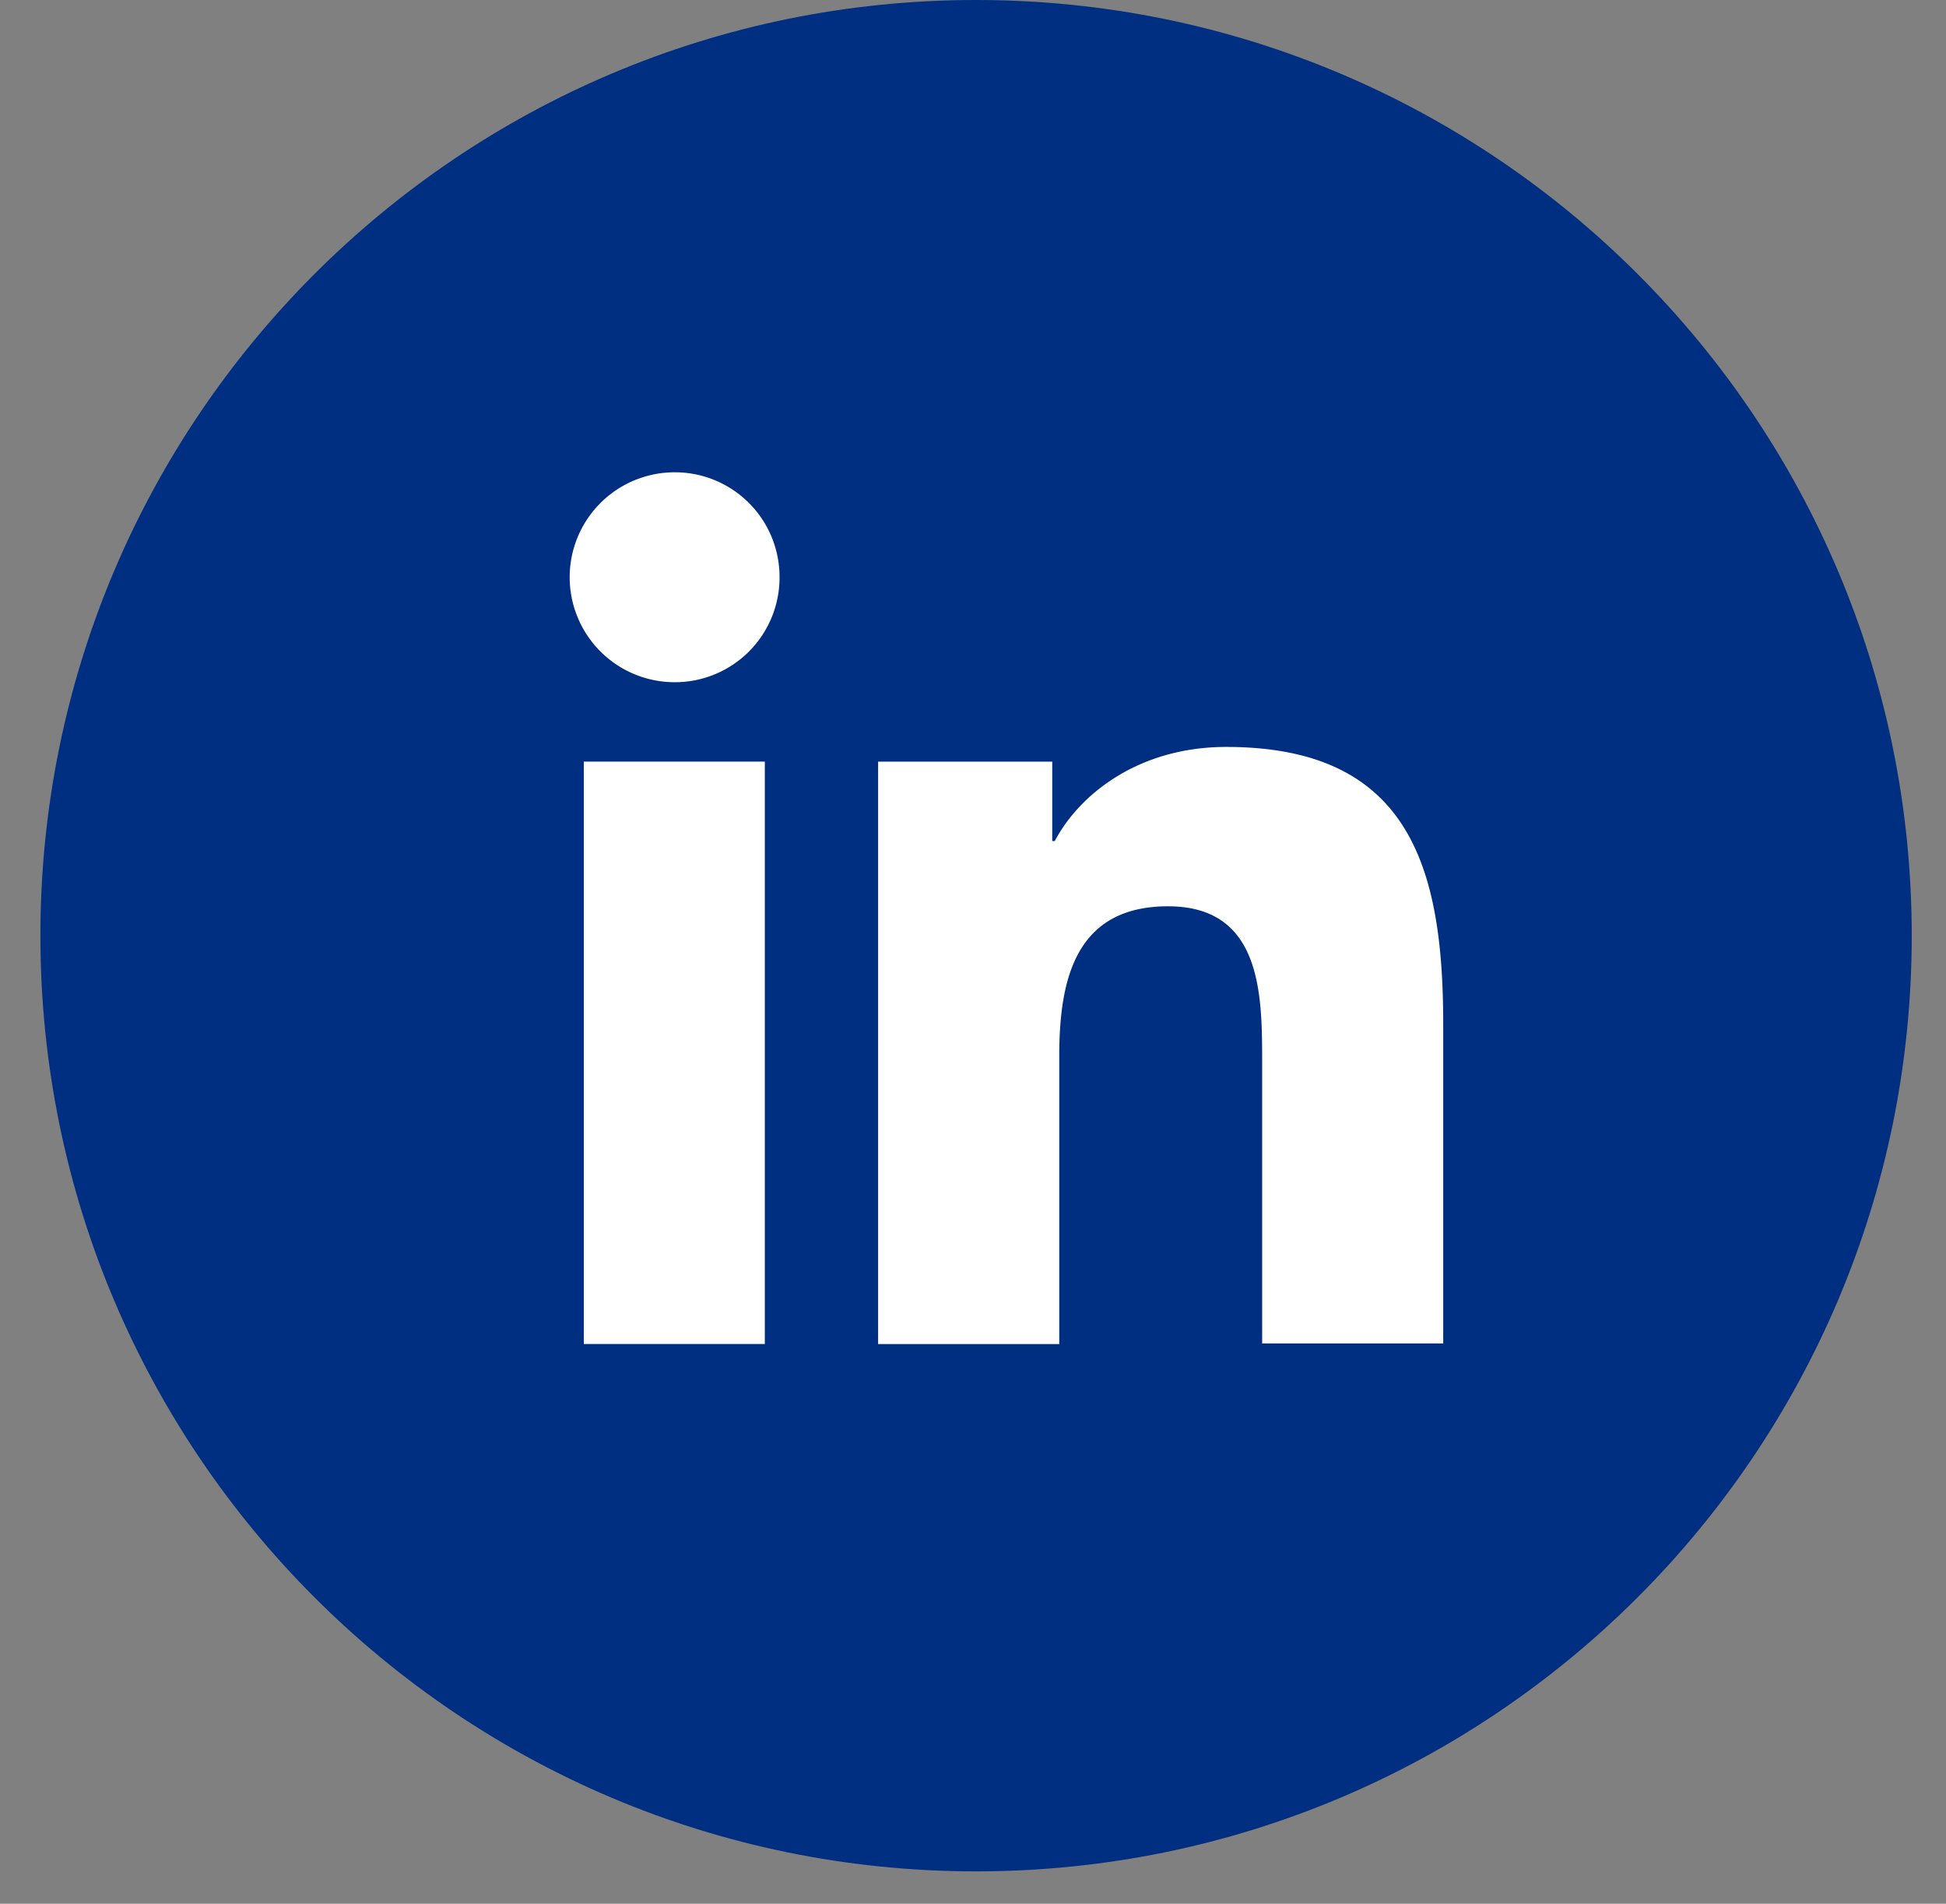
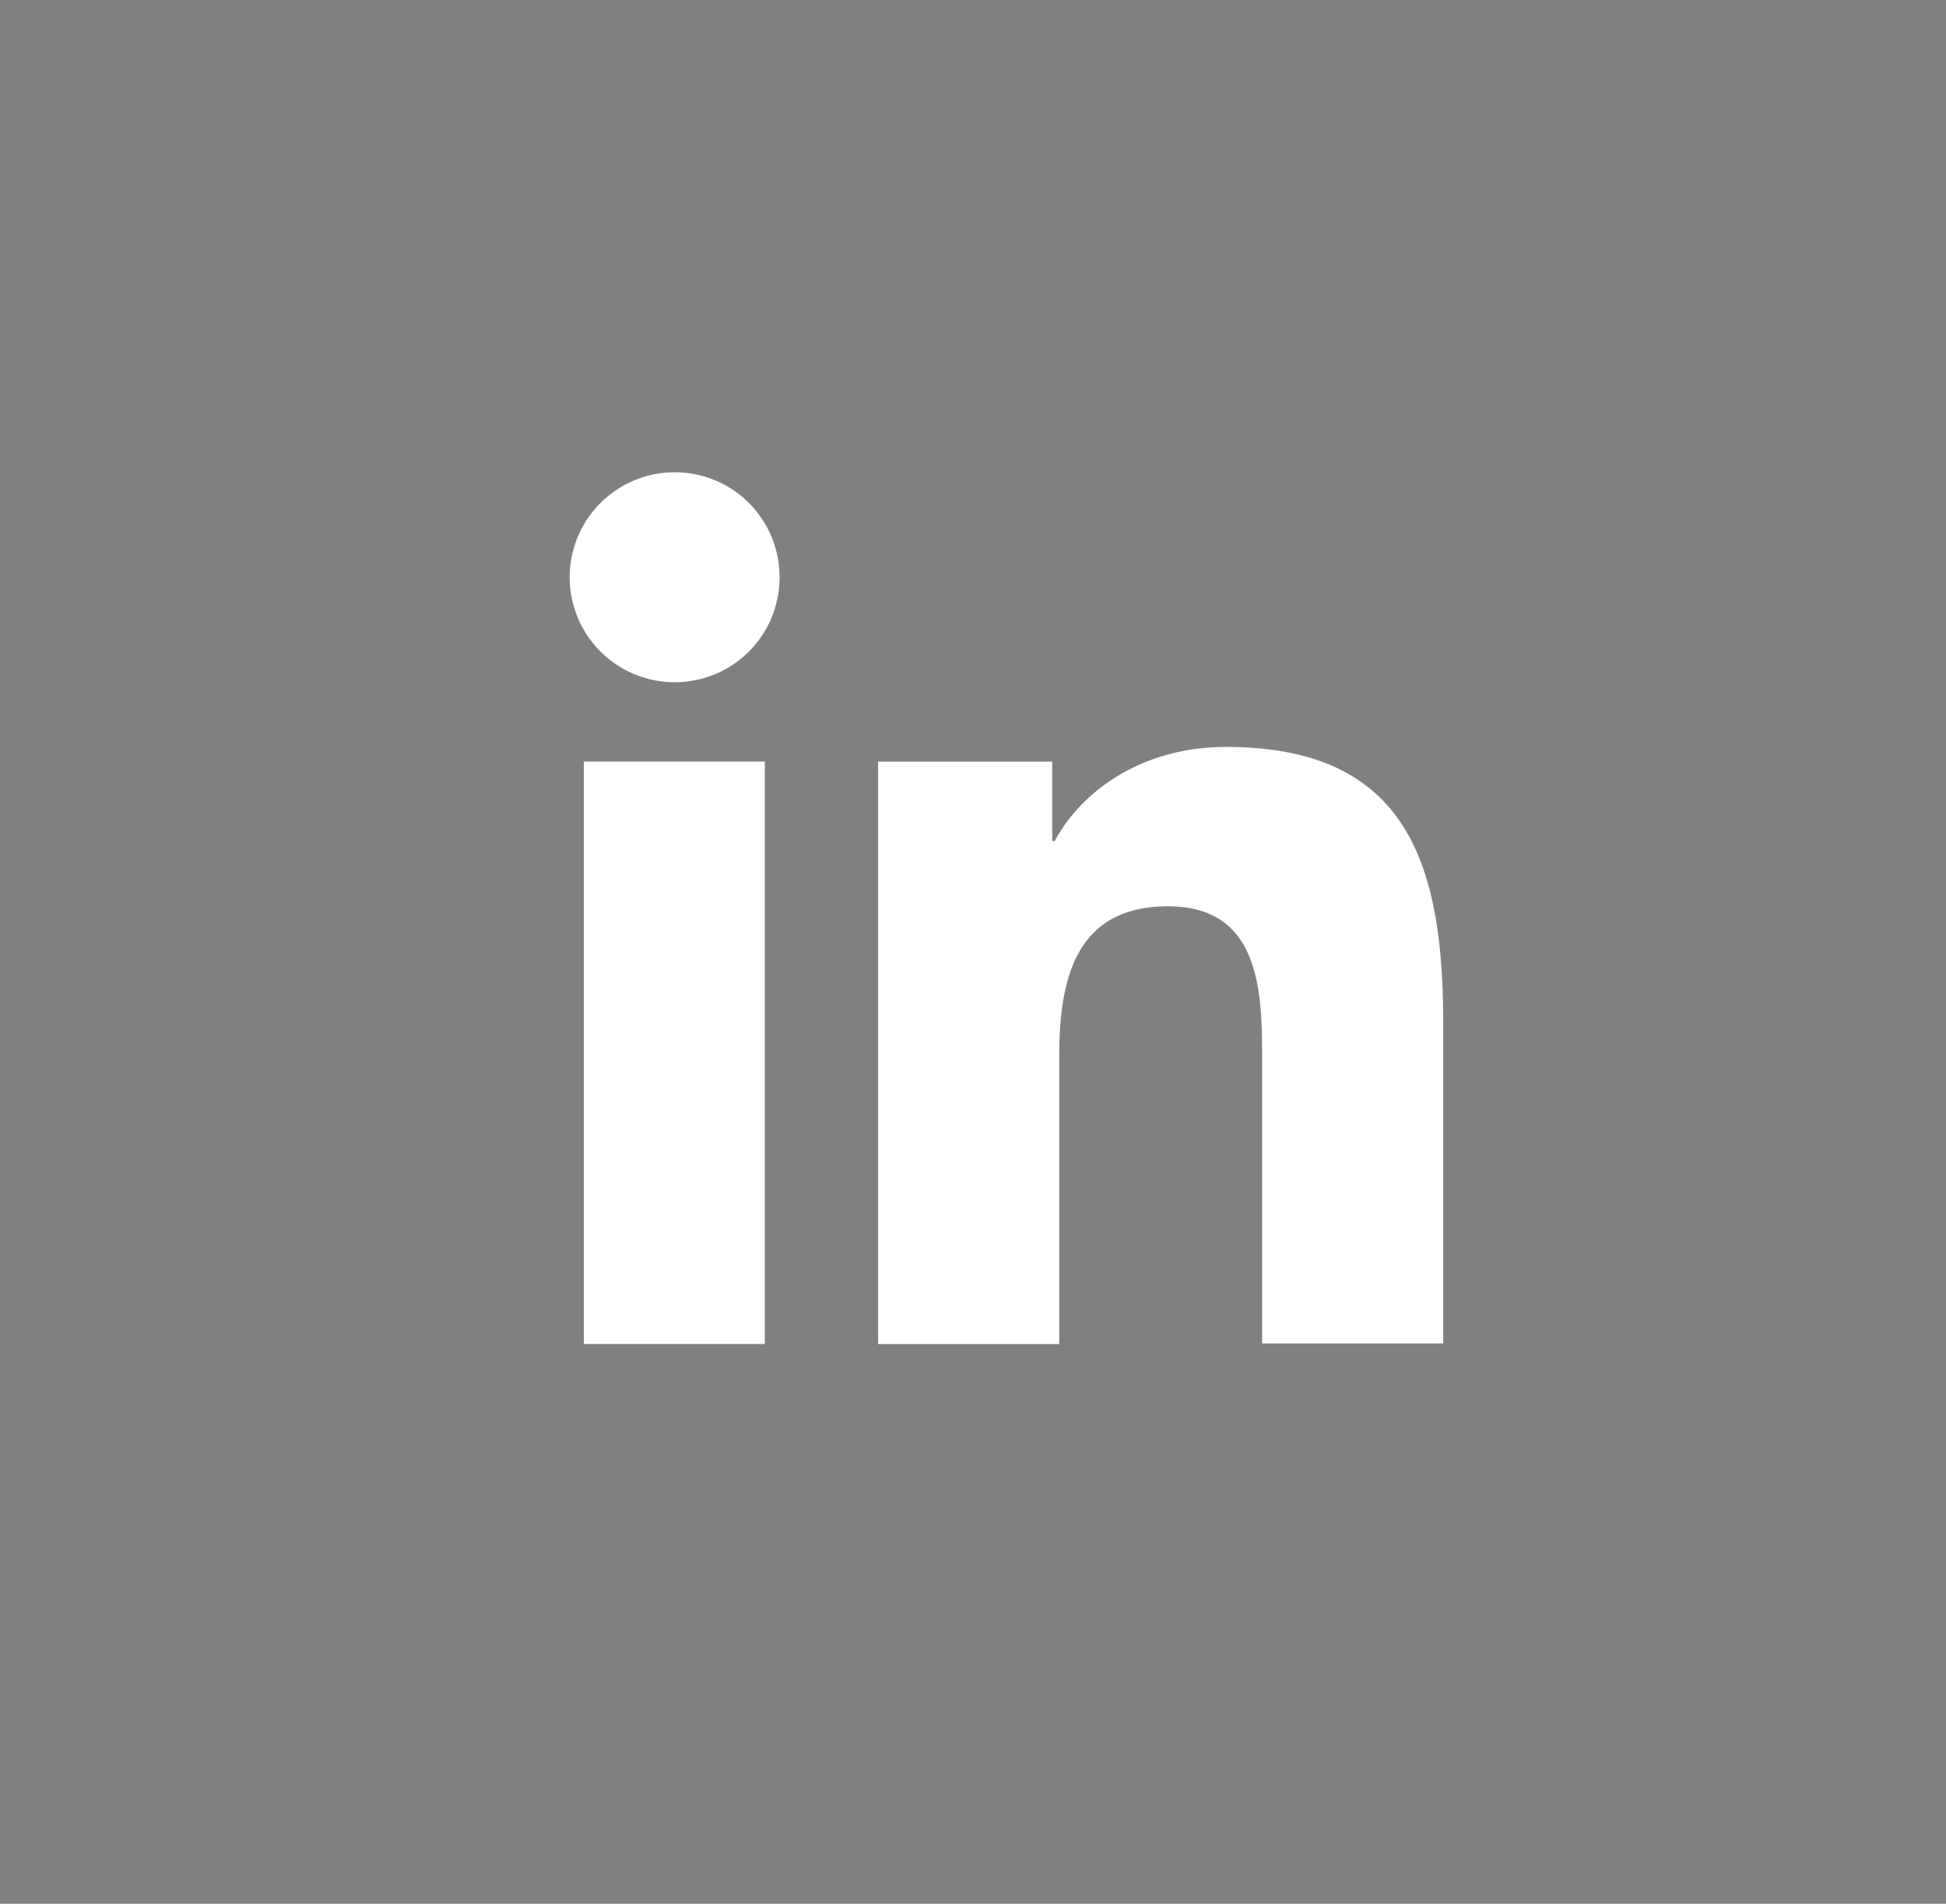
<svg xmlns="http://www.w3.org/2000/svg" width="46" height="45" fill="none">
  <rect width="100%" height="100%" fill="#808080" stroke="none" />
-   <path fill="#002E81" d="M23.072 44.235c12.215 0 22.118-9.902 22.118-22.118C45.19 9.902 35.287 0 23.072 0 10.857 0 .955 9.902.955 22.117c0 12.216 9.902 22.118 22.117 22.118Z" />
  <path fill="#fff" d="M13.799 18.002h4.28v13.767H13.8V18.002Zm2.148-6.838a2.473 2.473 0 0 1 2.48 2.481 2.473 2.473 0 0 1-2.48 2.481 2.482 2.482 0 0 1-2.481-2.48 2.482 2.482 0 0 1 2.48-2.482ZM20.773 18.004h4.1v1.876h.06c.575-1.09 1.966-2.224 4.054-2.224 4.327 0 5.128 2.844 5.128 6.55v7.55h-4.28v-6.687c0-1.604-.031-3.646-2.225-3.646-2.193 0-2.571 1.74-2.571 3.54v6.808h-4.282V18.004h.015Z" />
</svg>